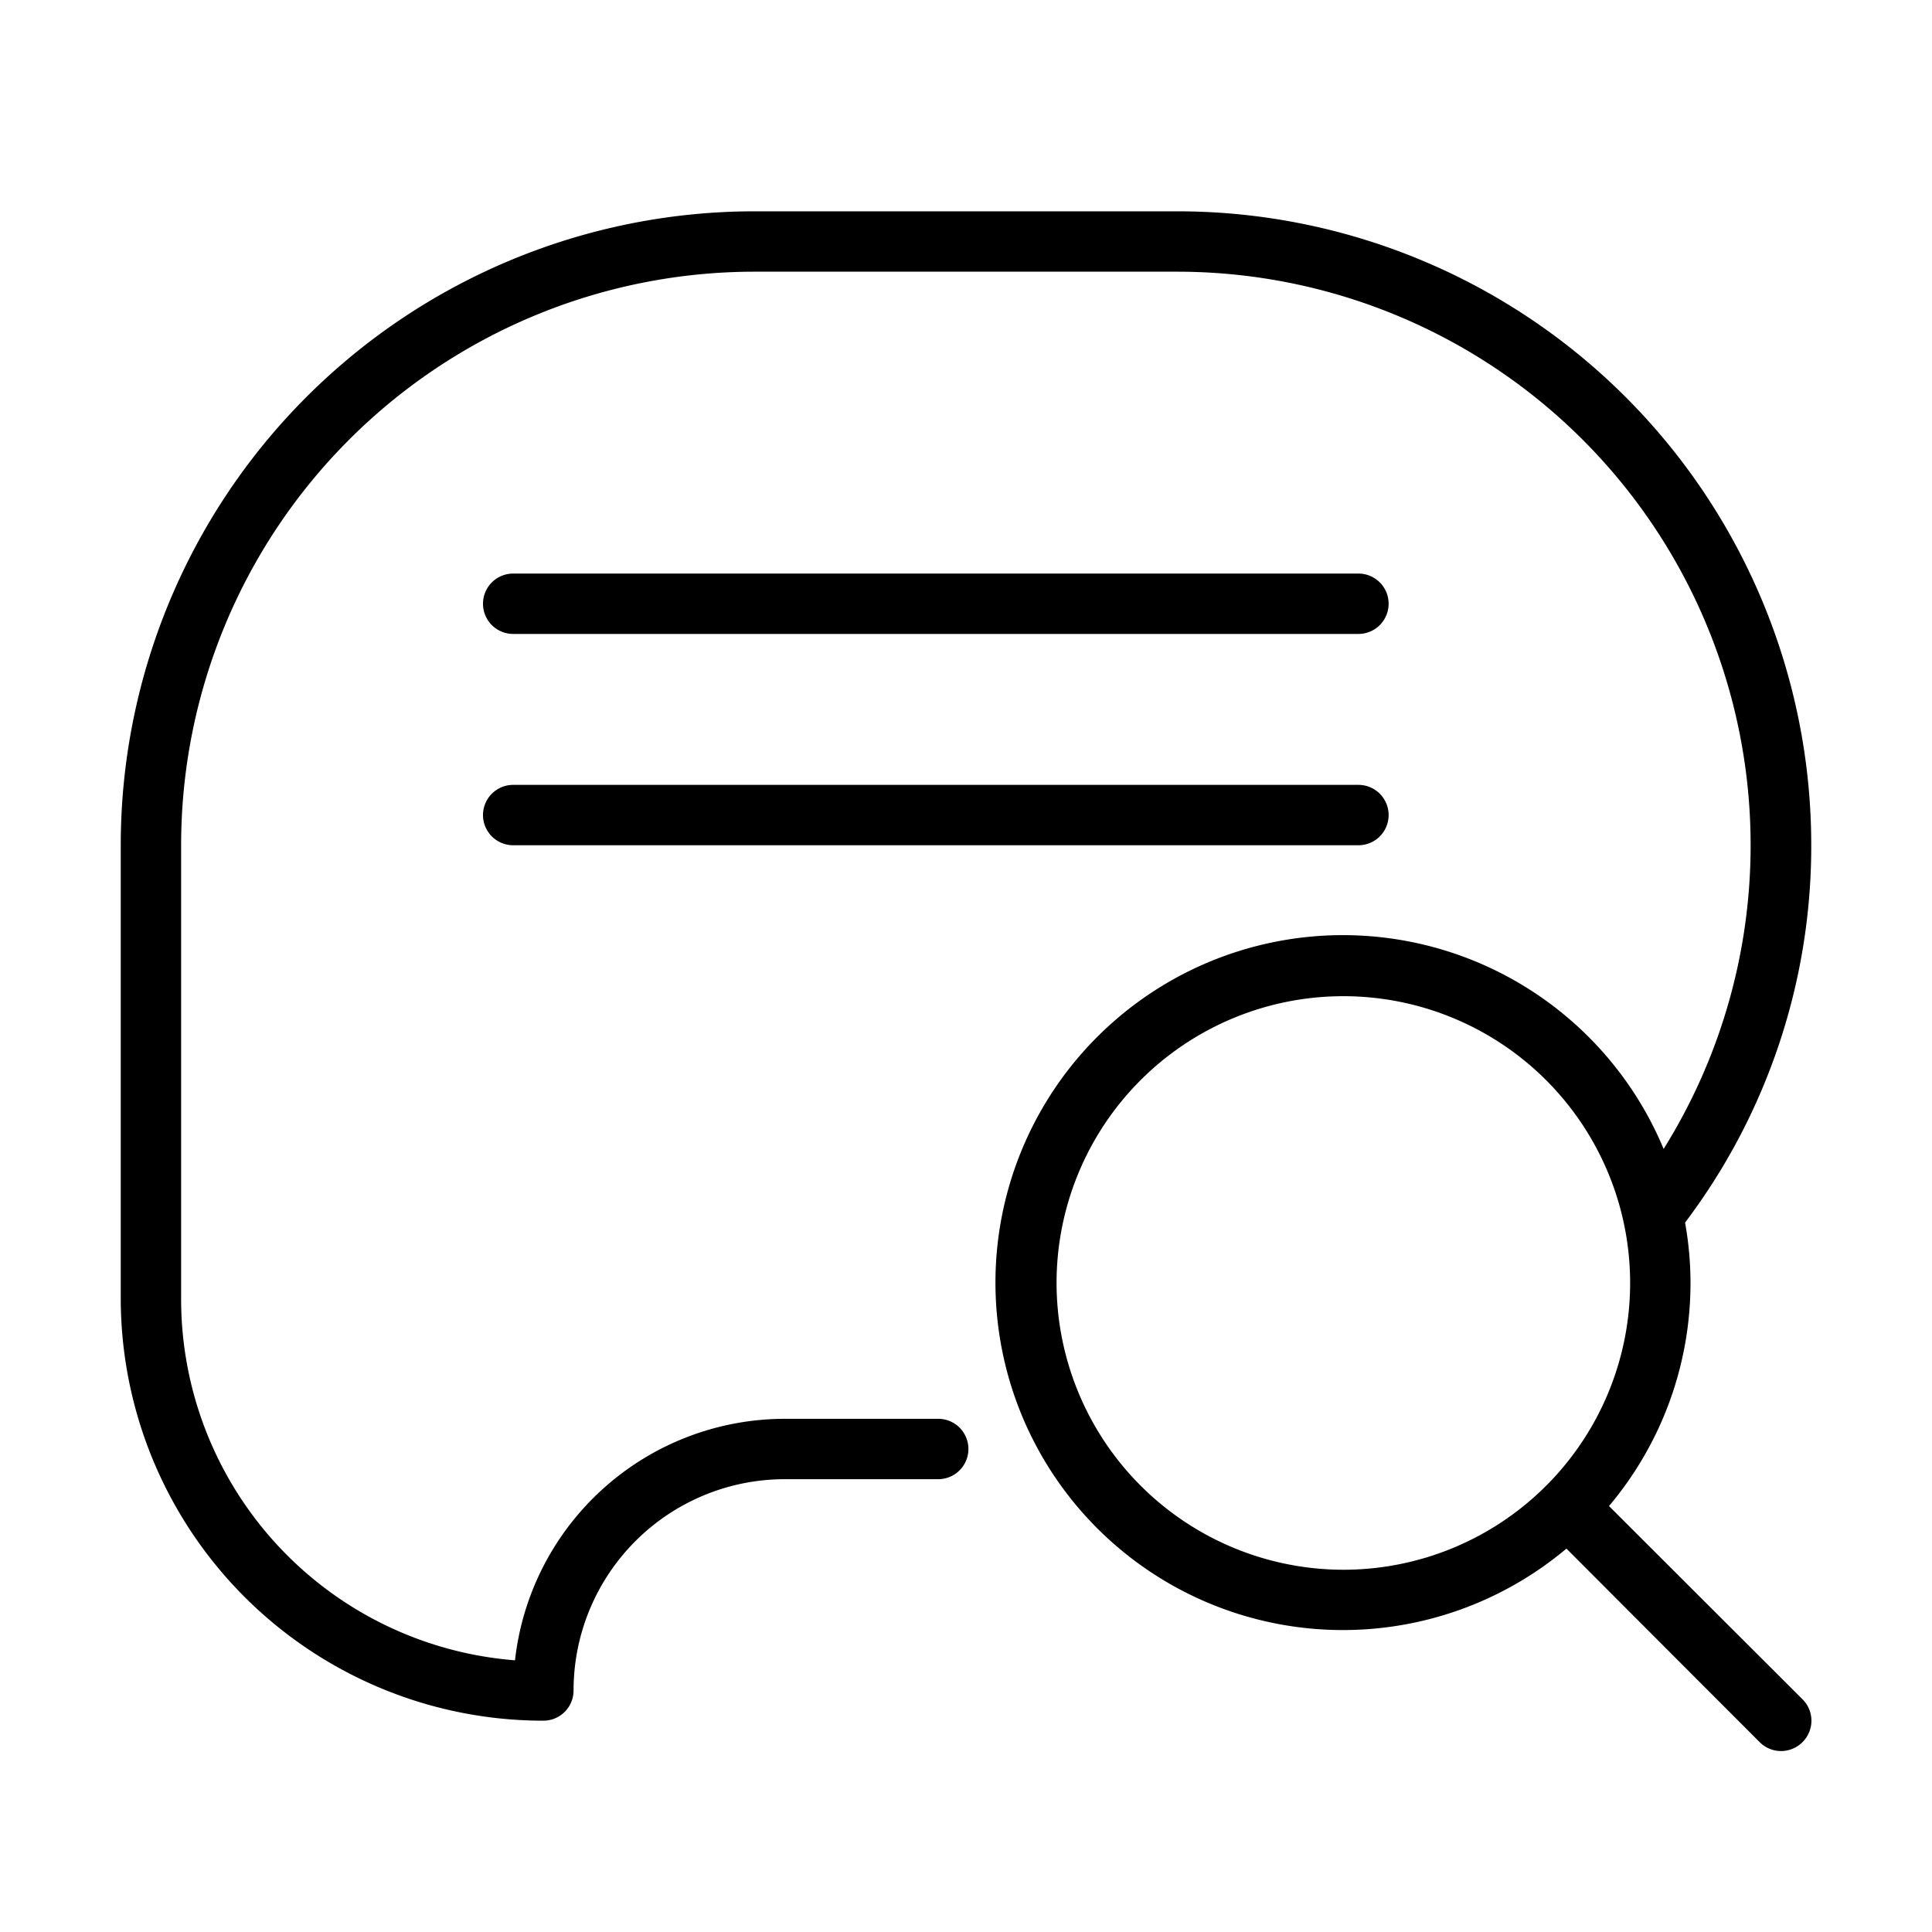
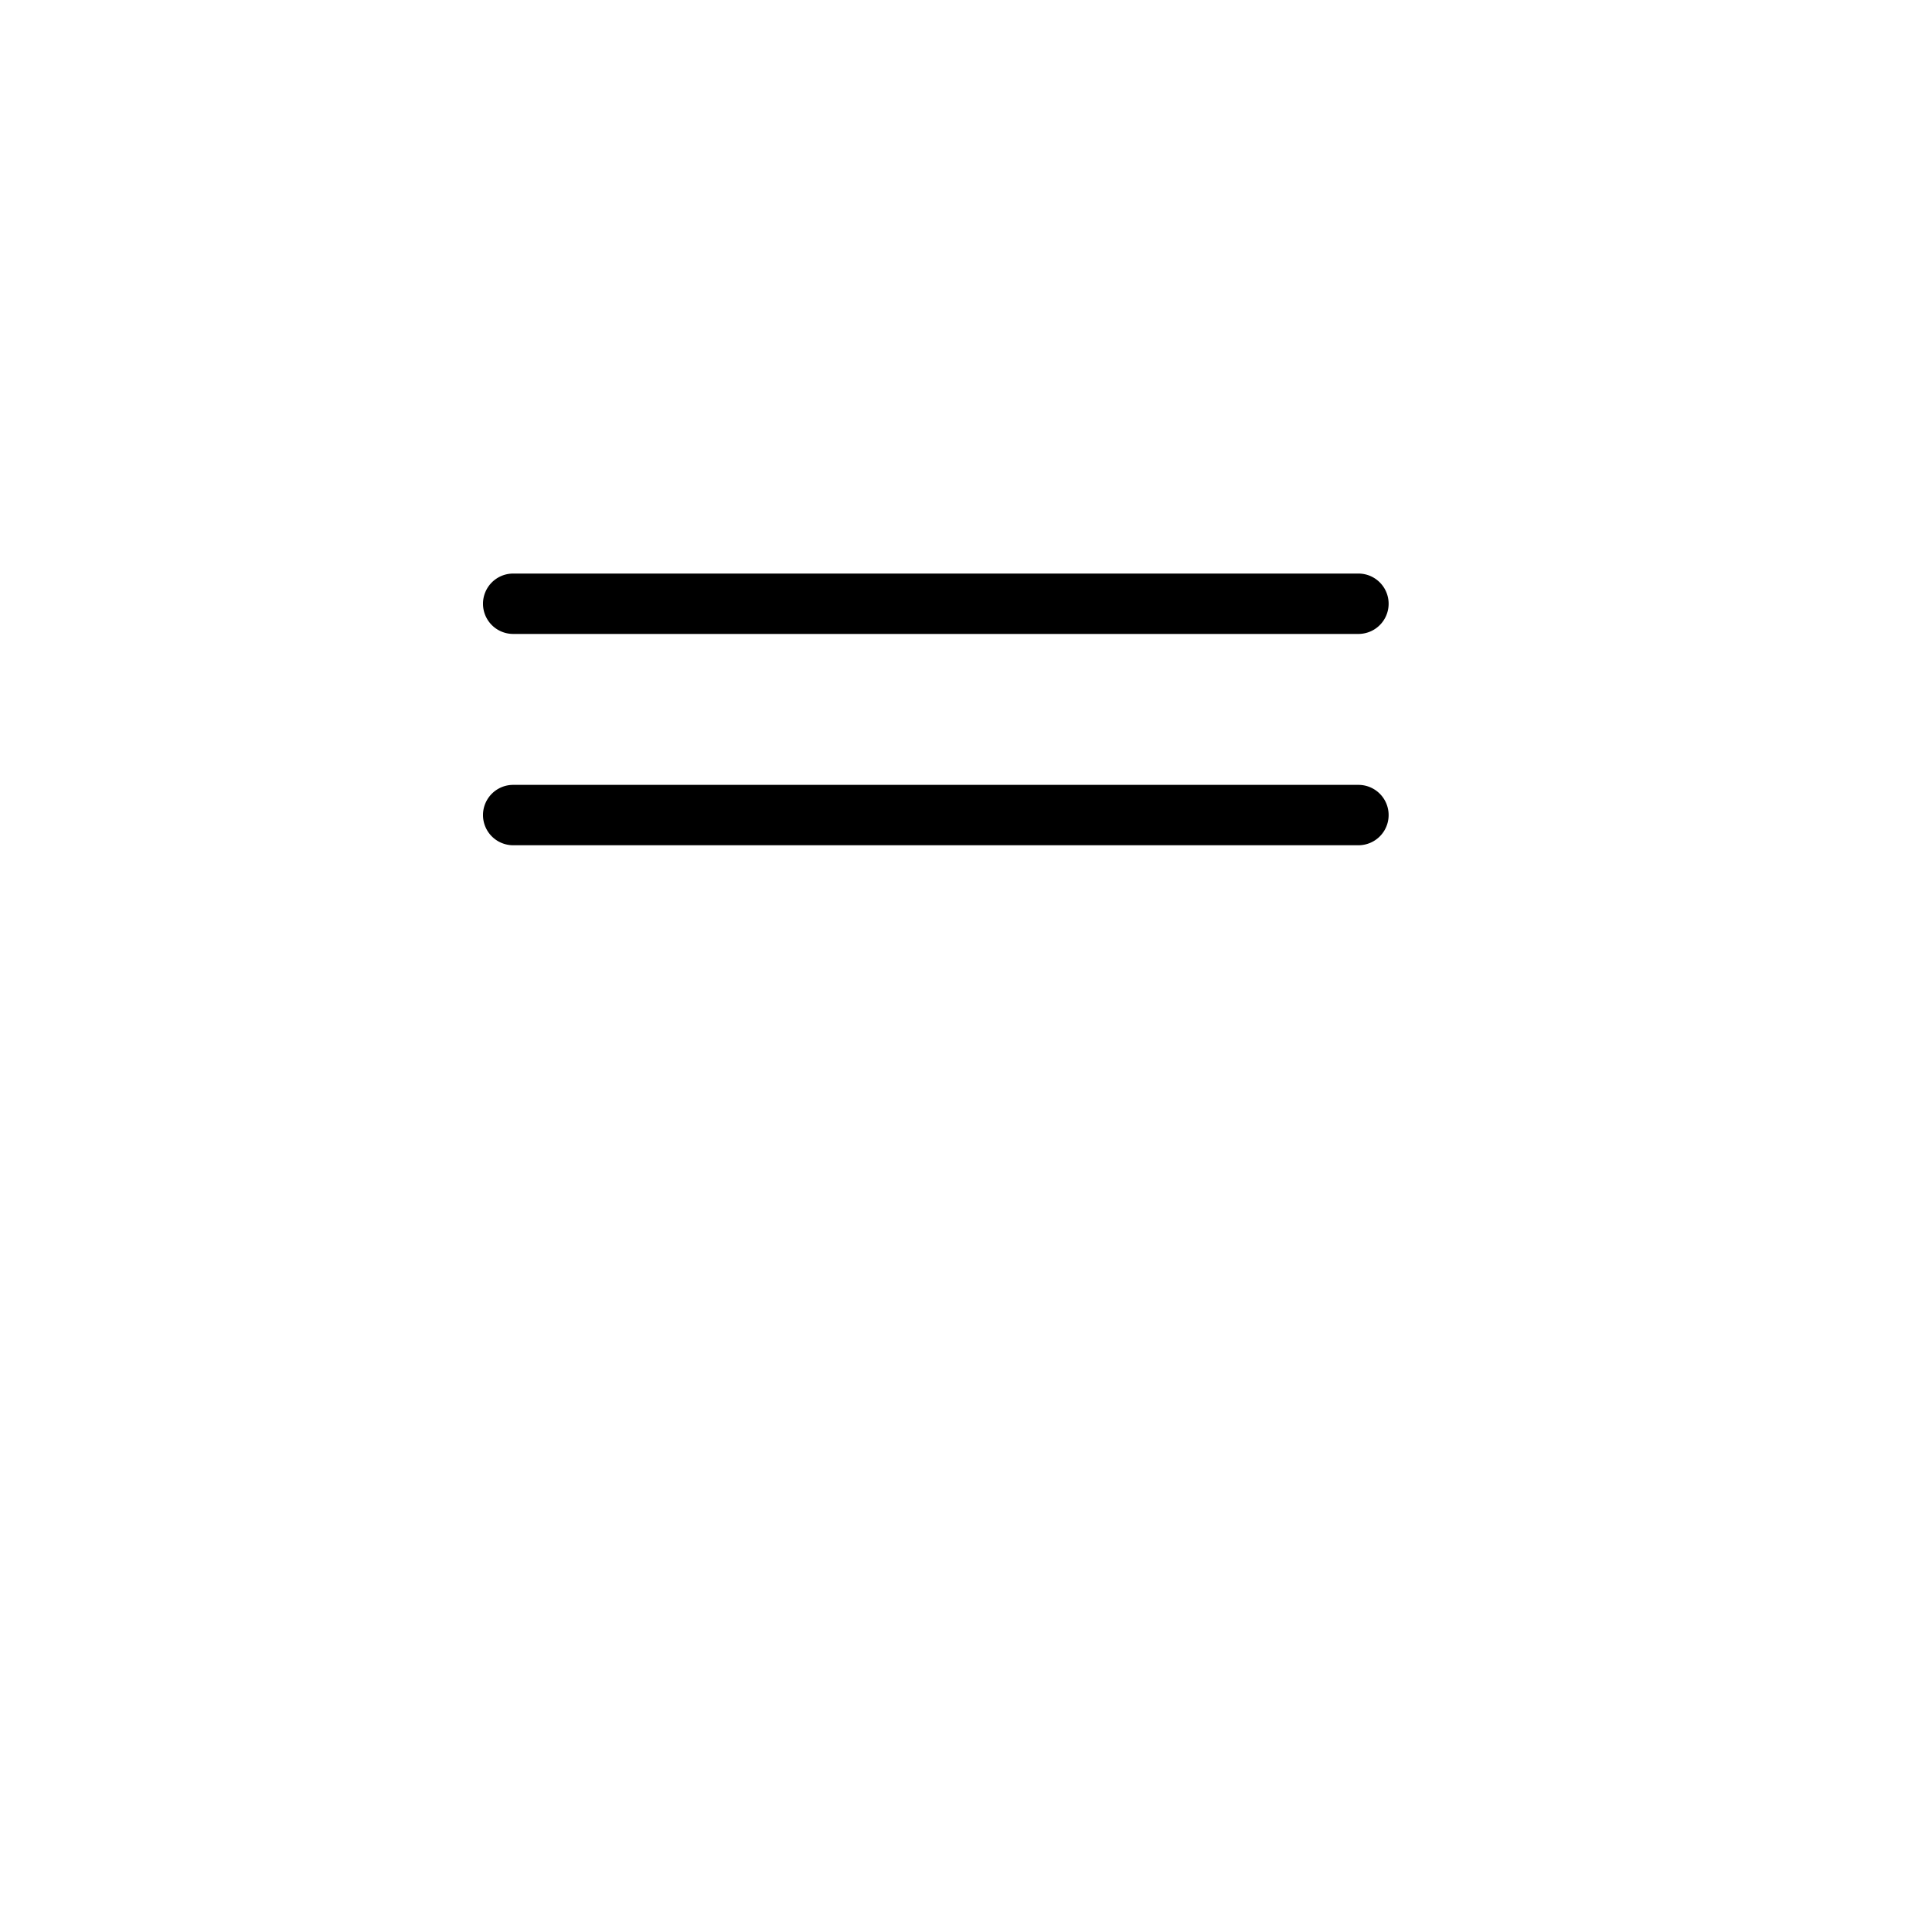
<svg xmlns="http://www.w3.org/2000/svg" viewBox="0 0 64 64" width="512" height="512">
  <g id="_26" data-name="26">
-     <path d="M53.3,49.89A11.46,11.46,0,0,0,56,42.5a11.31,11.31,0,0,0-.18-2A20.69,20.69,0,0,0,60,28,21,21,0,0,0,39,7H25A21,21,0,0,0,4,28V43A14,14,0,0,0,18,57a1,1,0,0,0,1-1,7,7,0,0,1,7-7h5.08a1,1,0,0,0,0-2H26a9,9,0,0,0-8.94,8A12,12,0,0,1,6,43V28A19,19,0,0,1,25,9H39A19,19,0,0,1,55.11,38.06,11.51,11.51,0,1,0,51.89,51.3l6.4,6.41a1,1,0,0,0,1.42,0,1,1,0,0,0,0-1.42ZM35,42.5A9.5,9.5,0,1,1,44.5,52,9.51,9.51,0,0,1,35,42.5Z" />
    <path d="M17,21H45a1,1,0,0,0,0-2H17a1,1,0,0,0,0,2Z" />
    <path d="M17,28H45a1,1,0,0,0,0-2H17a1,1,0,0,0,0,2Z" />
  </g>
</svg>